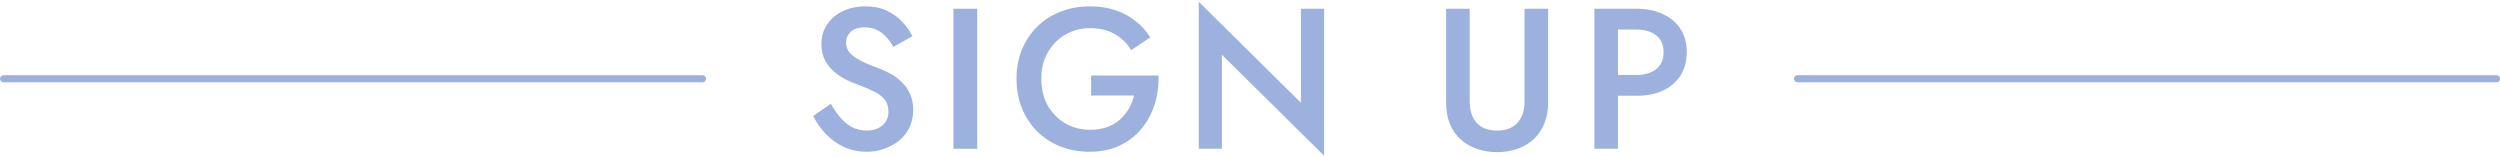
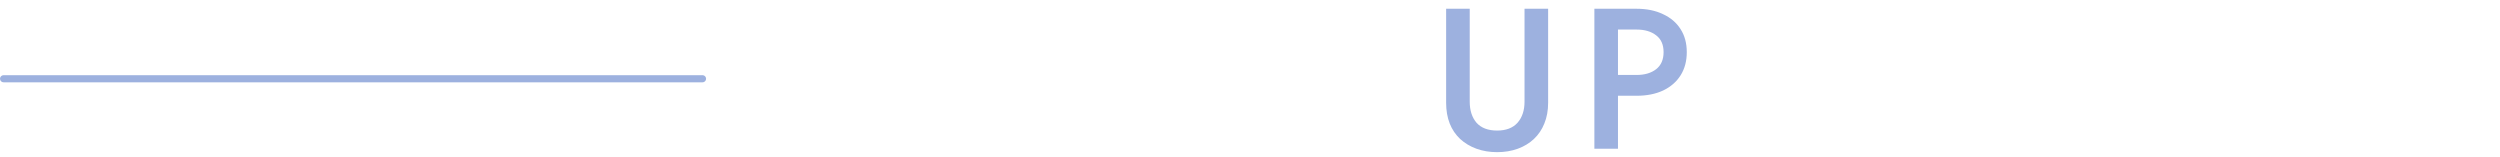
<svg xmlns="http://www.w3.org/2000/svg" width="350" height="22" viewBox="0 0 350 22" fill="none">
  <path d="M98.349 10.525L98.45 10.535C98.679 10.582 98.851 10.784 98.851 11.025C98.851 11.267 98.679 11.469 98.45 11.516L98.349 11.525H0.502C0.225 11.525 0 11.302 0 11.025C0 10.749 0.225 10.525 0.502 10.525H98.349Z" fill="#9DB1DF" />
  <path d="M223.213 1.226H226.517V20.826H223.213V1.226ZM225.173 4.138V1.226H229.121C230.54 1.226 231.772 1.478 232.817 1.982C233.881 2.467 234.702 3.167 235.281 4.082C235.86 4.978 236.149 6.051 236.149 7.302C236.149 8.552 235.86 9.635 235.281 10.55C234.702 11.464 233.881 12.174 232.817 12.678C231.772 13.163 230.54 13.406 229.121 13.406H225.173V10.494H229.121C230.26 10.494 231.174 10.223 231.865 9.682C232.556 9.14 232.901 8.347 232.901 7.302C232.901 6.256 232.556 5.472 231.865 4.95C231.174 4.408 230.26 4.138 229.121 4.138H225.173Z" fill="#9DB1DF" />
  <path d="M202.458 1.226H205.762V14.246C205.762 15.459 206.079 16.439 206.714 17.186C207.367 17.914 208.329 18.278 209.598 18.278C210.849 18.278 211.801 17.914 212.454 17.186C213.107 16.439 213.434 15.459 213.434 14.246V1.226H216.738V14.386C216.738 15.468 216.561 16.439 216.206 17.298C215.87 18.138 215.385 18.856 214.75 19.454C214.115 20.051 213.359 20.508 212.482 20.826C211.605 21.143 210.643 21.302 209.598 21.302C208.553 21.302 207.591 21.143 206.714 20.826C205.837 20.508 205.071 20.051 204.418 19.454C203.783 18.856 203.298 18.138 202.962 17.298C202.626 16.439 202.458 15.468 202.458 14.386V1.226Z" fill="#9DB1DF" />
-   <path d="M182.129 1.225H185.377V21.805L171.069 7.665V20.825H167.821V0.245L182.129 14.385V1.225Z" fill="#9DB1DF" />
-   <path d="M152.757 13.378V10.578H162.193C162.23 12.015 162.043 13.378 161.633 14.666C161.222 15.935 160.606 17.064 159.785 18.054C158.963 19.043 157.937 19.827 156.705 20.406C155.491 20.966 154.11 21.246 152.561 21.246C151.086 21.246 149.723 21.003 148.473 20.518C147.222 20.014 146.13 19.304 145.197 18.39C144.282 17.475 143.573 16.392 143.069 15.142C142.565 13.891 142.313 12.519 142.313 11.026C142.313 9.532 142.565 8.17 143.069 6.938C143.591 5.687 144.31 4.614 145.225 3.718C146.158 2.803 147.25 2.103 148.501 1.618C149.77 1.132 151.142 0.89 152.617 0.89C153.905 0.89 155.071 1.067 156.117 1.422C157.162 1.758 158.095 2.252 158.917 2.906C159.757 3.54 160.466 4.315 161.045 5.23L158.357 7.022C157.815 6.088 157.059 5.342 156.089 4.782C155.137 4.222 153.979 3.942 152.617 3.942C151.347 3.942 150.199 4.24 149.173 4.838C148.146 5.416 147.325 6.238 146.709 7.302C146.093 8.347 145.785 9.588 145.785 11.026C145.785 12.444 146.083 13.695 146.681 14.778C147.297 15.842 148.118 16.672 149.145 17.27C150.171 17.867 151.329 18.166 152.617 18.166C153.494 18.166 154.278 18.044 154.969 17.802C155.659 17.559 156.257 17.214 156.761 16.766C157.265 16.318 157.685 15.804 158.021 15.226C158.357 14.647 158.609 14.031 158.777 13.378H152.757Z" fill="#9DB1DF" />
-   <path d="M133.482 1.226H136.814V20.826H133.482V1.226Z" fill="#9DB1DF" />
-   <path d="M116.315 14.526C116.744 15.272 117.202 15.935 117.687 16.514C118.191 17.074 118.742 17.512 119.339 17.83C119.936 18.128 120.608 18.278 121.355 18.278C122.251 18.278 122.979 18.035 123.539 17.55C124.099 17.064 124.379 16.439 124.379 15.674C124.379 14.946 124.202 14.367 123.847 13.938C123.492 13.49 122.998 13.116 122.363 12.818C121.747 12.5 121.028 12.192 120.207 11.894C119.722 11.726 119.18 11.502 118.583 11.222C117.986 10.923 117.416 10.559 116.875 10.13C116.334 9.682 115.886 9.14 115.531 8.506C115.176 7.852 114.999 7.068 114.999 6.154C114.999 5.108 115.27 4.194 115.811 3.41C116.352 2.607 117.08 1.991 117.995 1.562C118.928 1.114 119.983 0.89 121.159 0.89C122.316 0.89 123.324 1.095 124.183 1.506C125.042 1.916 125.76 2.439 126.339 3.074C126.936 3.708 127.403 4.371 127.739 5.062L125.051 6.574C124.808 6.088 124.5 5.64 124.127 5.23C123.754 4.8 123.315 4.464 122.811 4.222C122.326 3.96 121.756 3.83 121.103 3.83C120.188 3.83 119.516 4.044 119.087 4.474C118.658 4.884 118.443 5.37 118.443 5.93C118.443 6.434 118.592 6.891 118.891 7.302C119.208 7.694 119.694 8.067 120.347 8.422C121 8.776 121.85 9.14 122.895 9.514C123.474 9.719 124.052 9.98 124.631 10.298C125.228 10.615 125.77 11.016 126.255 11.502C126.74 11.968 127.123 12.519 127.403 13.154C127.702 13.788 127.851 14.535 127.851 15.394C127.851 16.308 127.674 17.13 127.319 17.858C126.964 18.586 126.479 19.202 125.863 19.706C125.247 20.191 124.547 20.564 123.763 20.826C122.998 21.106 122.195 21.246 121.355 21.246C120.198 21.246 119.124 21.022 118.135 20.574C117.164 20.107 116.315 19.491 115.587 18.726C114.859 17.96 114.28 17.13 113.851 16.234L116.315 14.526Z" fill="#9DB1DF" />
-   <path d="M349.498 10.525L349.599 10.535C349.828 10.582 350 10.784 350 11.025C350 11.267 349.828 11.469 349.599 11.516L349.498 11.525H251.651C251.374 11.525 251.149 11.302 251.149 11.025C251.149 10.749 251.374 10.525 251.651 10.525H349.498Z" fill="#9DB1DF" />
</svg>